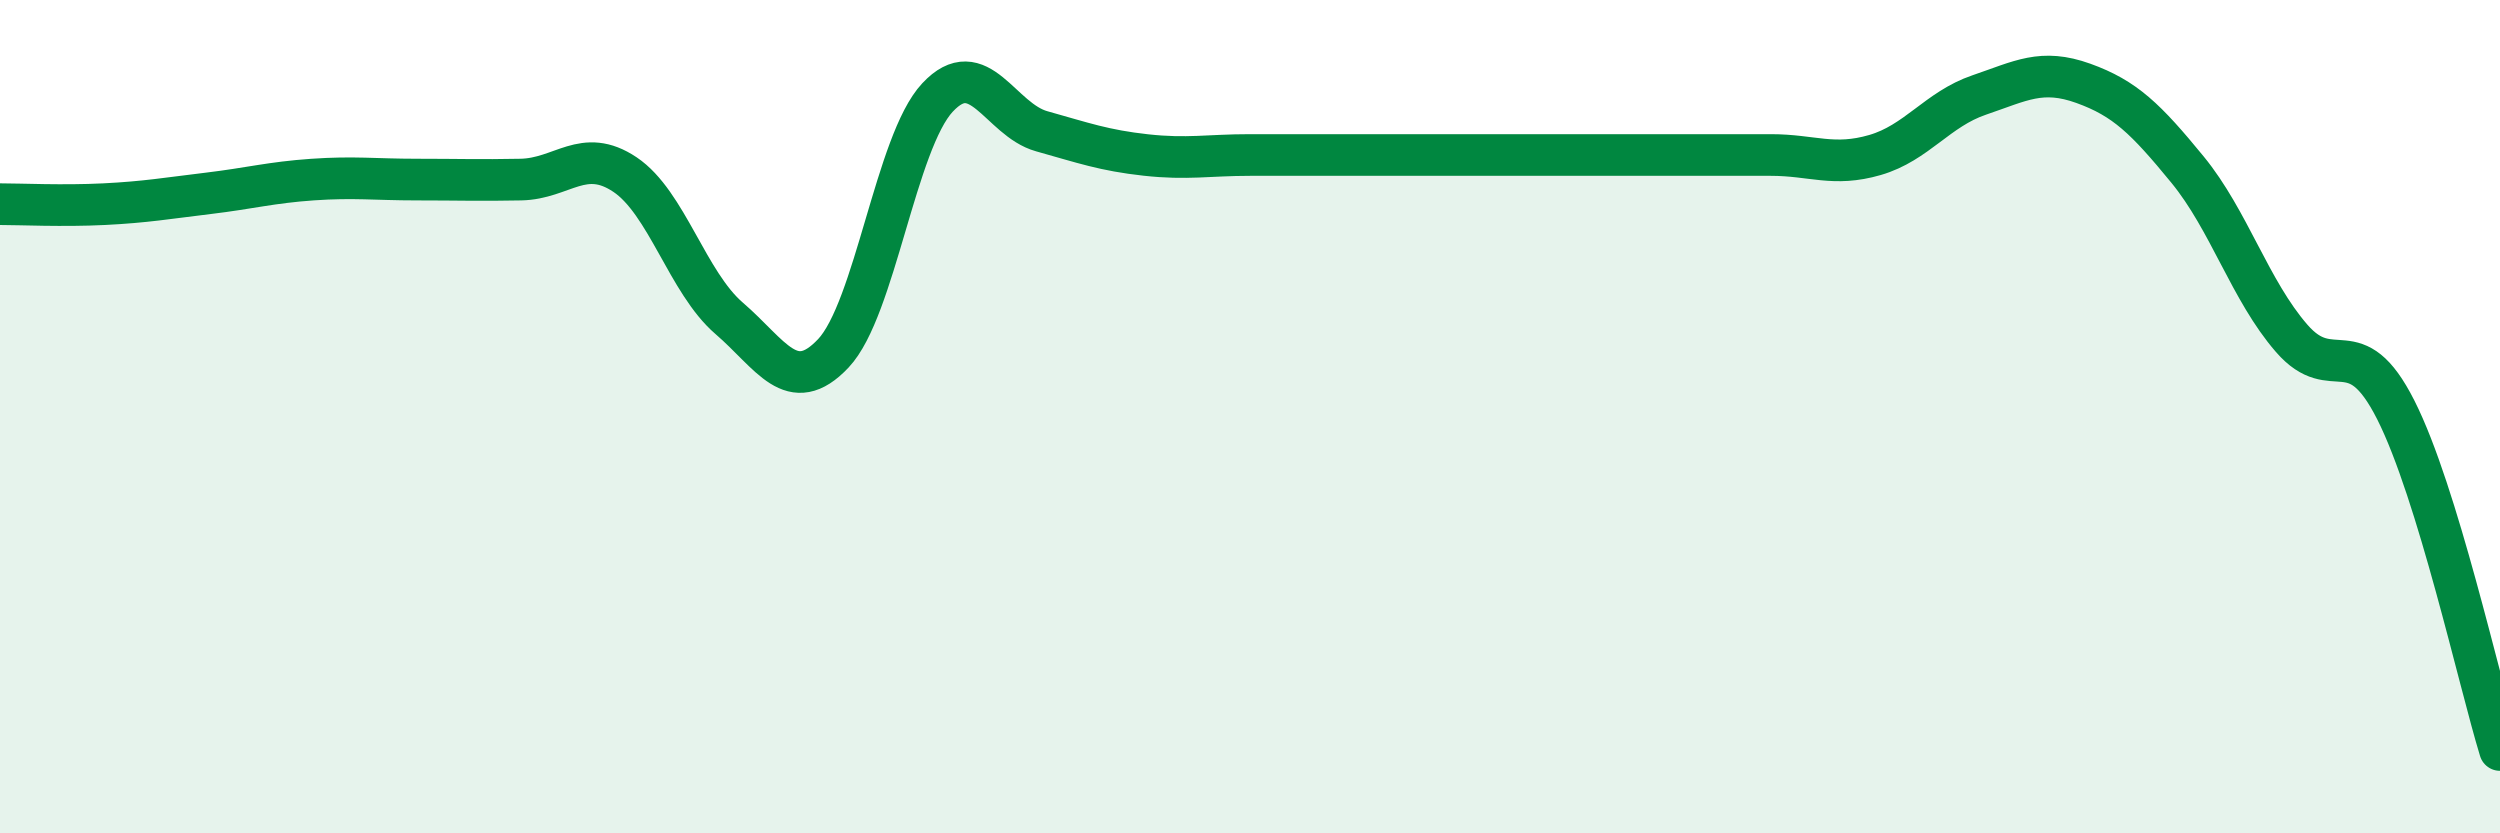
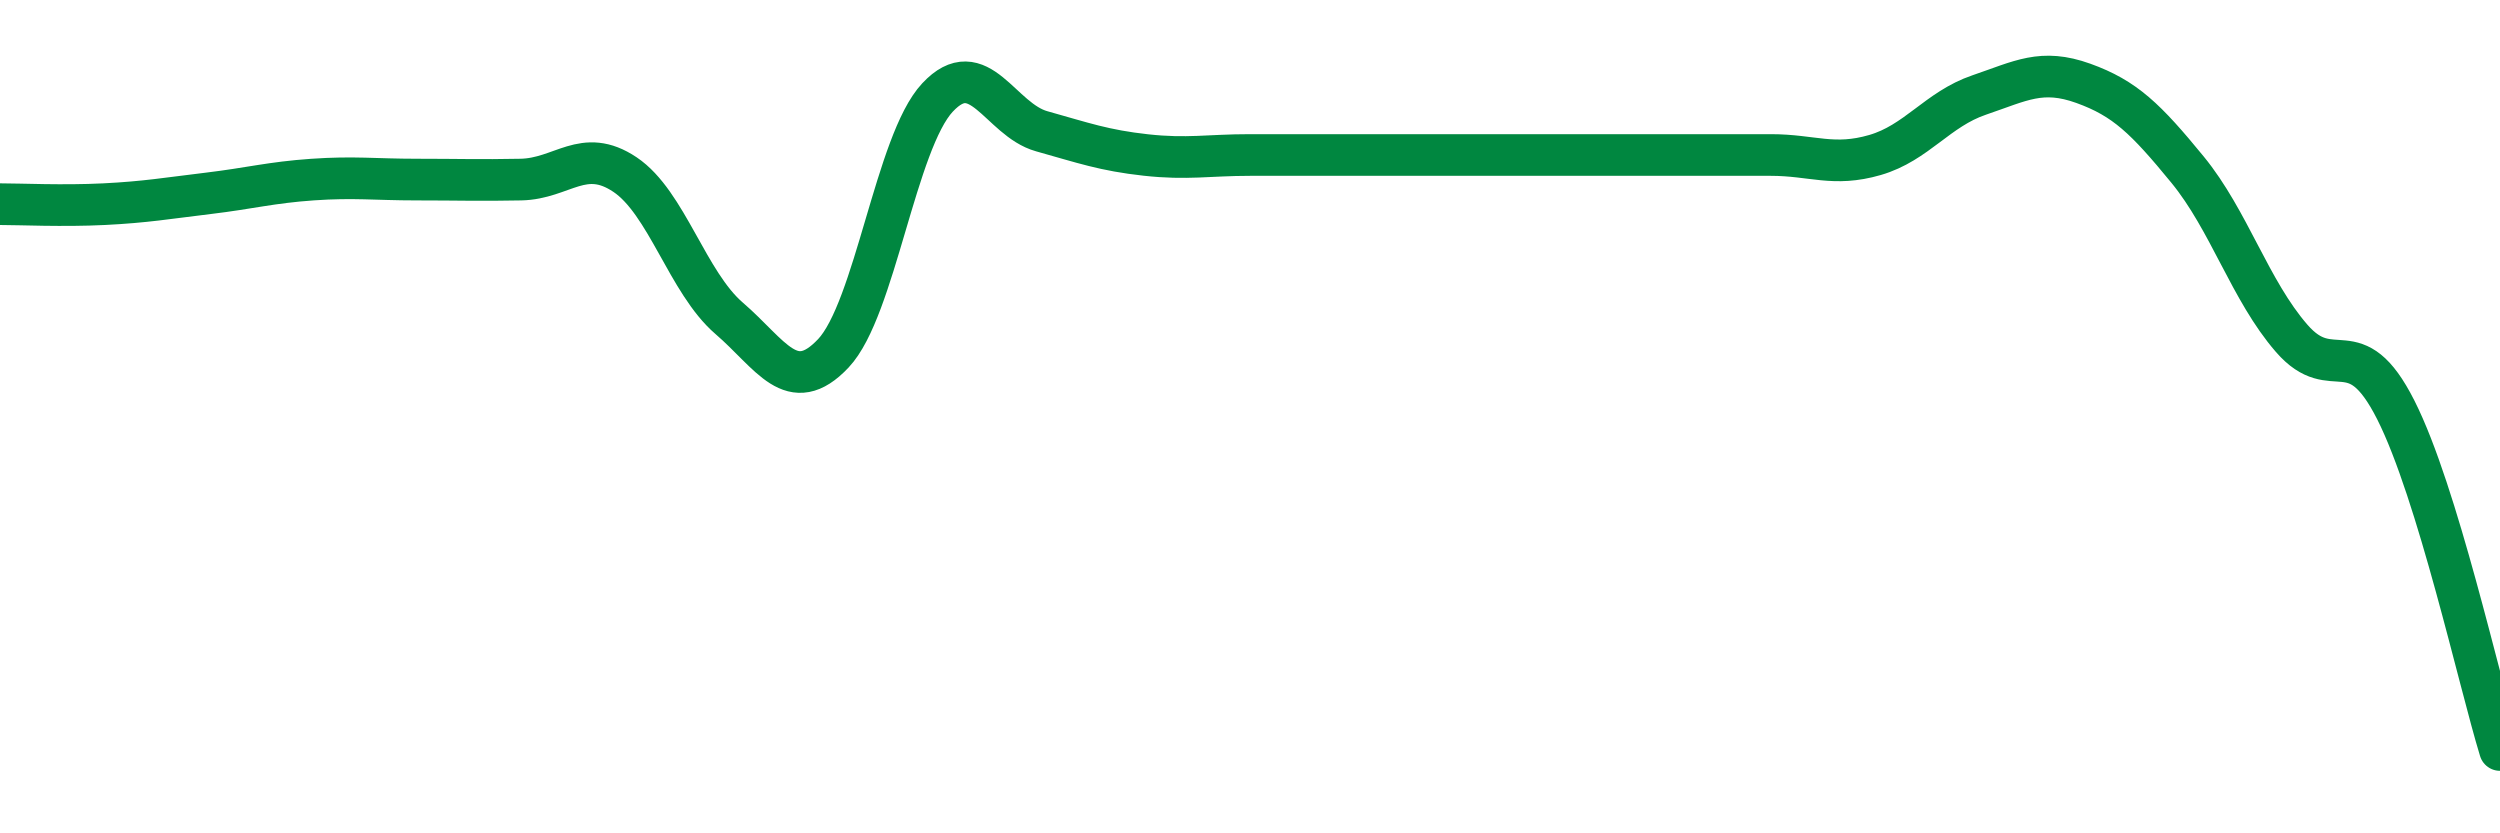
<svg xmlns="http://www.w3.org/2000/svg" width="60" height="20" viewBox="0 0 60 20">
-   <path d="M 0,4.9 C 0.5,4.9 1.5,4.95 2.5,4.9 C 3.5,4.85 4,4.76 5,4.64 C 6,4.52 6.5,4.38 7.5,4.31 C 8.5,4.24 9,4.31 10,4.31 C 11,4.31 11.5,4.33 12.5,4.31 C 13.5,4.29 14,3.52 15,4.19 C 16,4.86 16.5,6.78 17.5,7.64 C 18.5,8.5 19,9.54 20,8.48 C 21,7.42 21.5,3.41 22.5,2.34 C 23.5,1.27 24,2.87 25,3.15 C 26,3.43 26.5,3.61 27.5,3.72 C 28.5,3.83 29,3.72 30,3.72 C 31,3.72 31.5,3.72 32.5,3.72 C 33.5,3.72 34,3.72 35,3.72 C 36,3.72 36.5,3.72 37.5,3.72 C 38.5,3.72 39,3.72 40,3.72 C 41,3.72 41.5,3.72 42.5,3.72 C 43.5,3.72 44,4.01 45,3.72 C 46,3.43 46.5,2.62 47.5,2.28 C 48.5,1.94 49,1.64 50,2 C 51,2.36 51.5,2.85 52.5,4.07 C 53.5,5.29 54,6.97 55,8.12 C 56,9.27 56.5,7.86 57.5,9.84 C 58.5,11.82 59.5,16.37 60,18L60 20L0 20Z" fill="#008740" opacity="0.1" stroke-linecap="round" stroke-linejoin="round" />
  <path d="M 0,4.9 C 0.5,4.9 1.5,4.95 2.5,4.9 C 3.5,4.85 4,4.76 5,4.64 C 6,4.52 6.5,4.38 7.5,4.31 C 8.5,4.24 9,4.31 10,4.31 C 11,4.31 11.5,4.33 12.5,4.31 C 13.5,4.29 14,3.52 15,4.19 C 16,4.86 16.5,6.78 17.5,7.64 C 18.5,8.5 19,9.54 20,8.48 C 21,7.42 21.5,3.41 22.5,2.34 C 23.5,1.27 24,2.87 25,3.15 C 26,3.43 26.5,3.61 27.5,3.72 C 28.5,3.83 29,3.72 30,3.72 C 31,3.72 31.5,3.72 32.5,3.72 C 33.5,3.72 34,3.72 35,3.72 C 36,3.72 36.5,3.72 37.5,3.72 C 38.5,3.72 39,3.72 40,3.72 C 41,3.72 41.5,3.72 42.5,3.72 C 43.5,3.72 44,4.01 45,3.72 C 46,3.43 46.5,2.62 47.5,2.28 C 48.5,1.94 49,1.64 50,2 C 51,2.36 51.5,2.85 52.5,4.07 C 53.5,5.29 54,6.97 55,8.12 C 56,9.27 56.5,7.86 57.5,9.84 C 58.5,11.82 59.5,16.37 60,18" stroke="#008740" stroke-width="1" fill="none" stroke-linecap="round" stroke-linejoin="round" />
</svg>